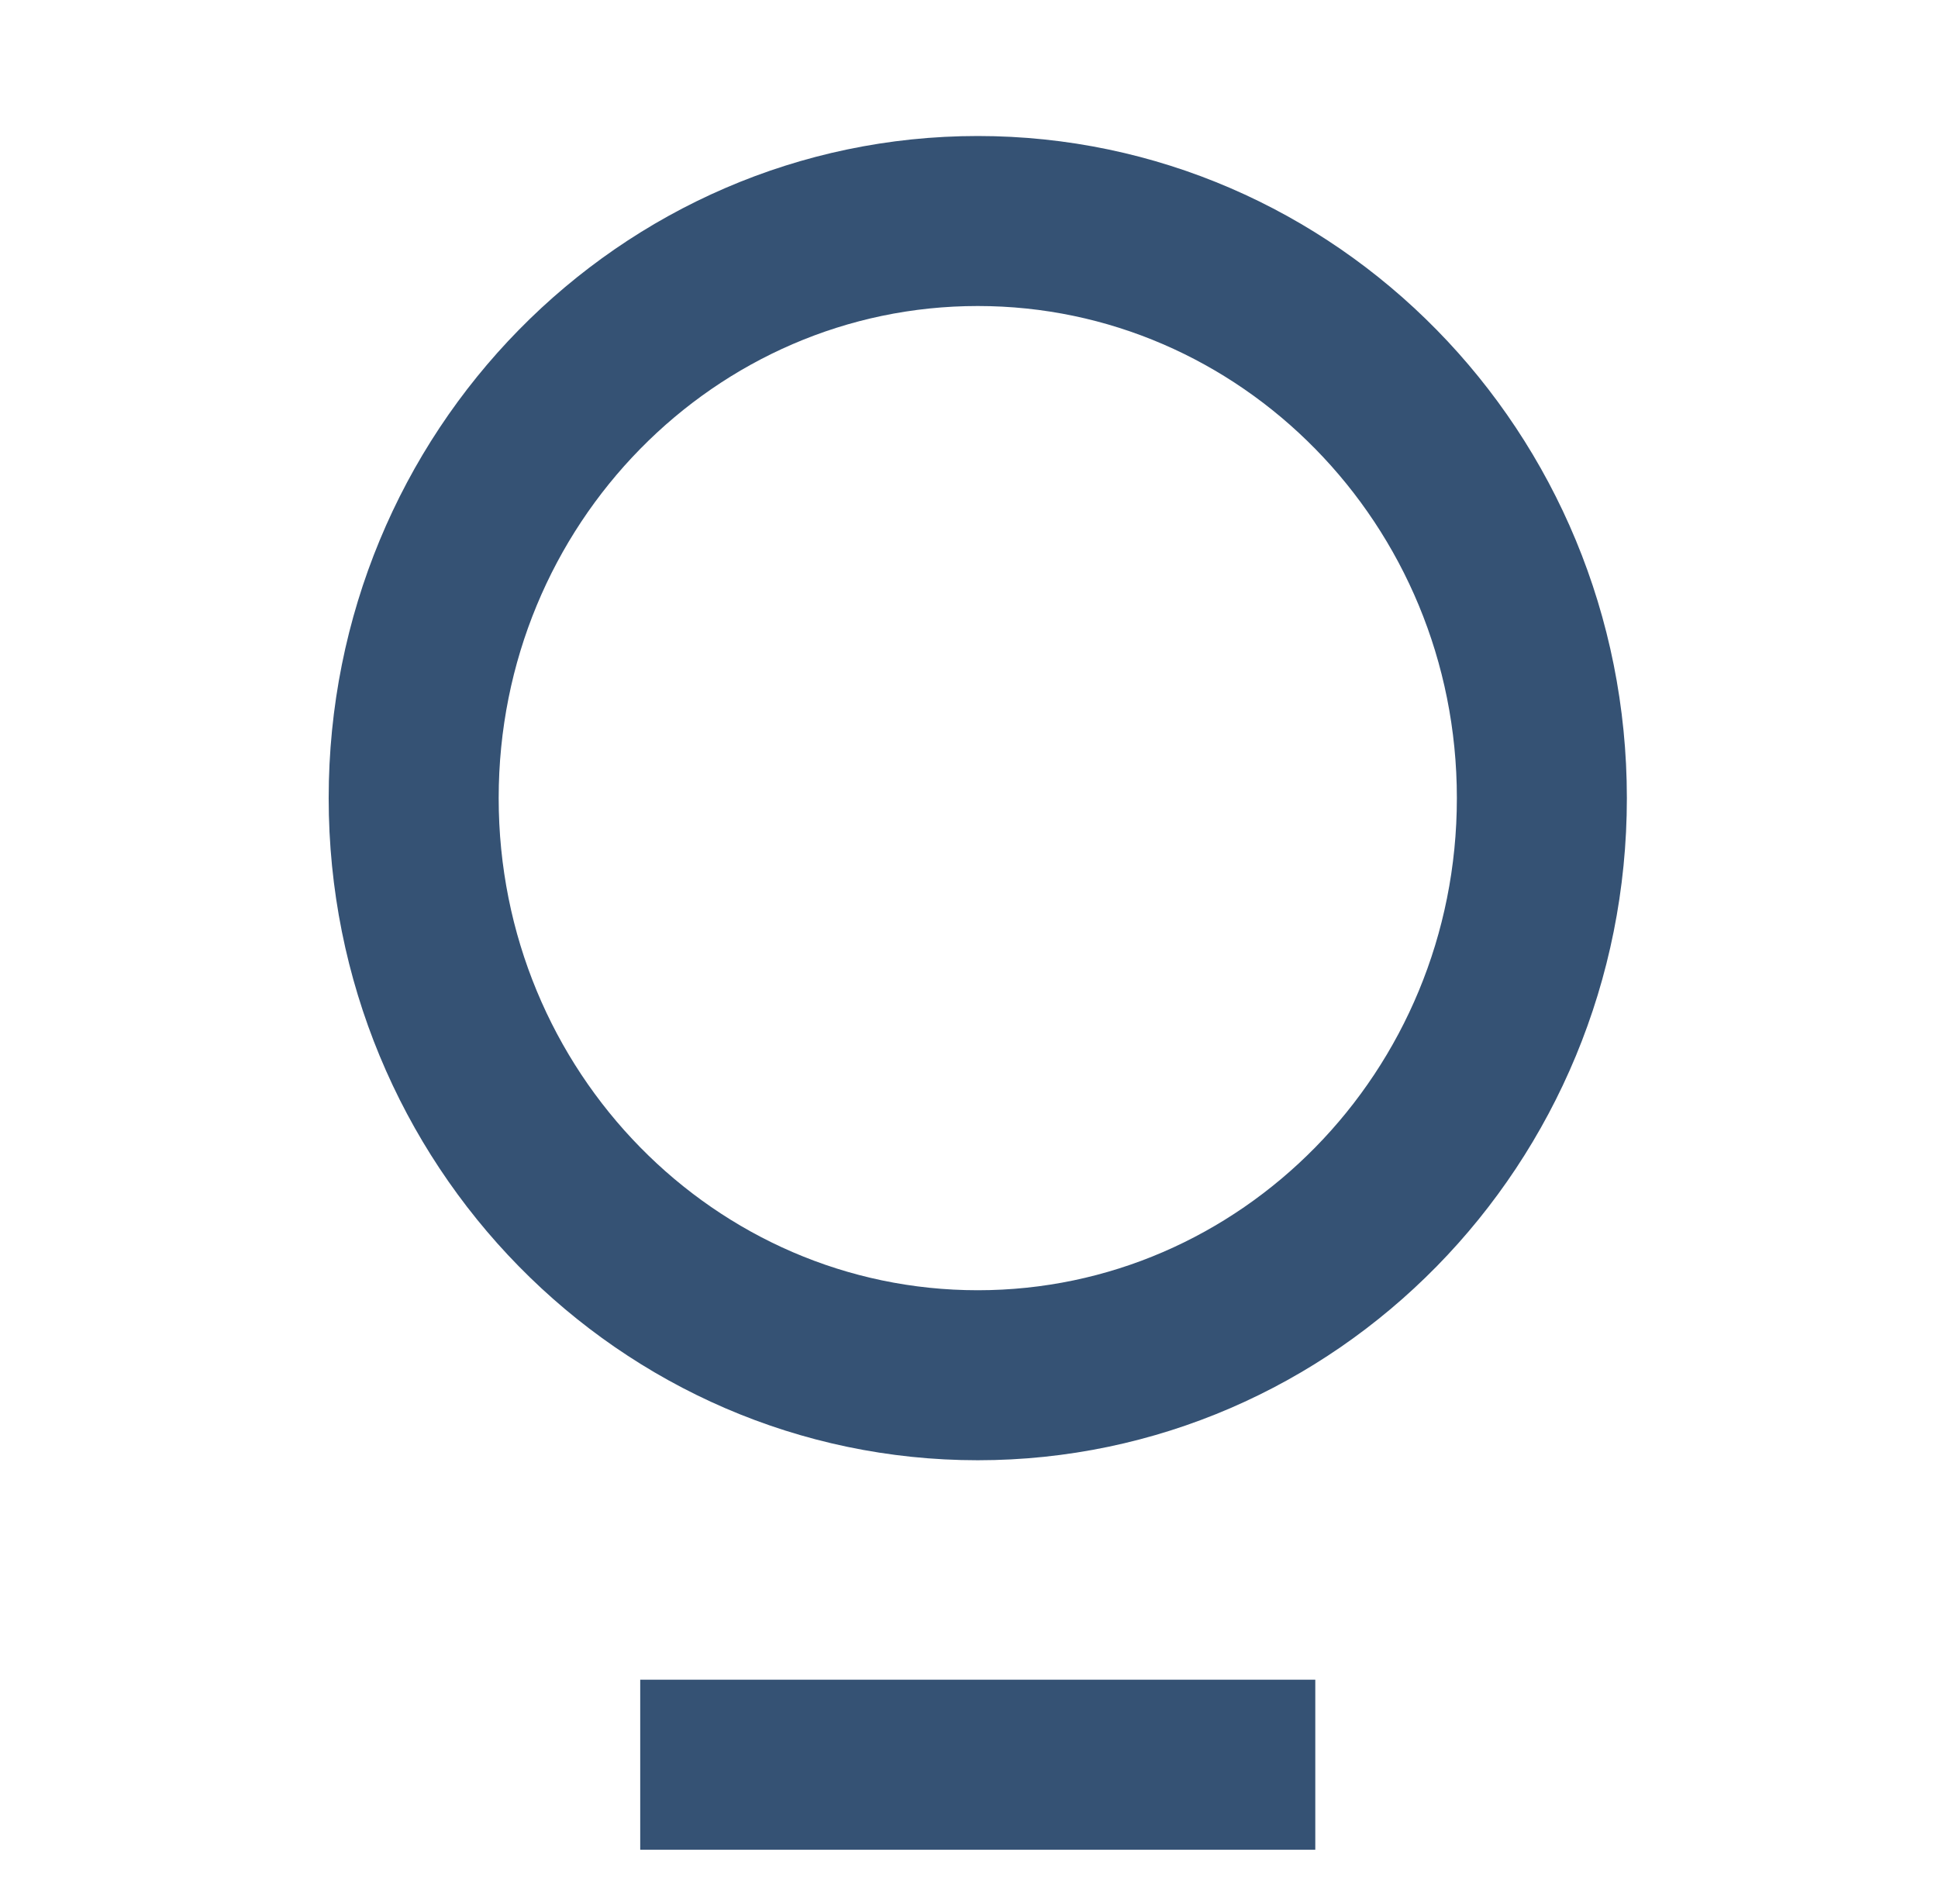
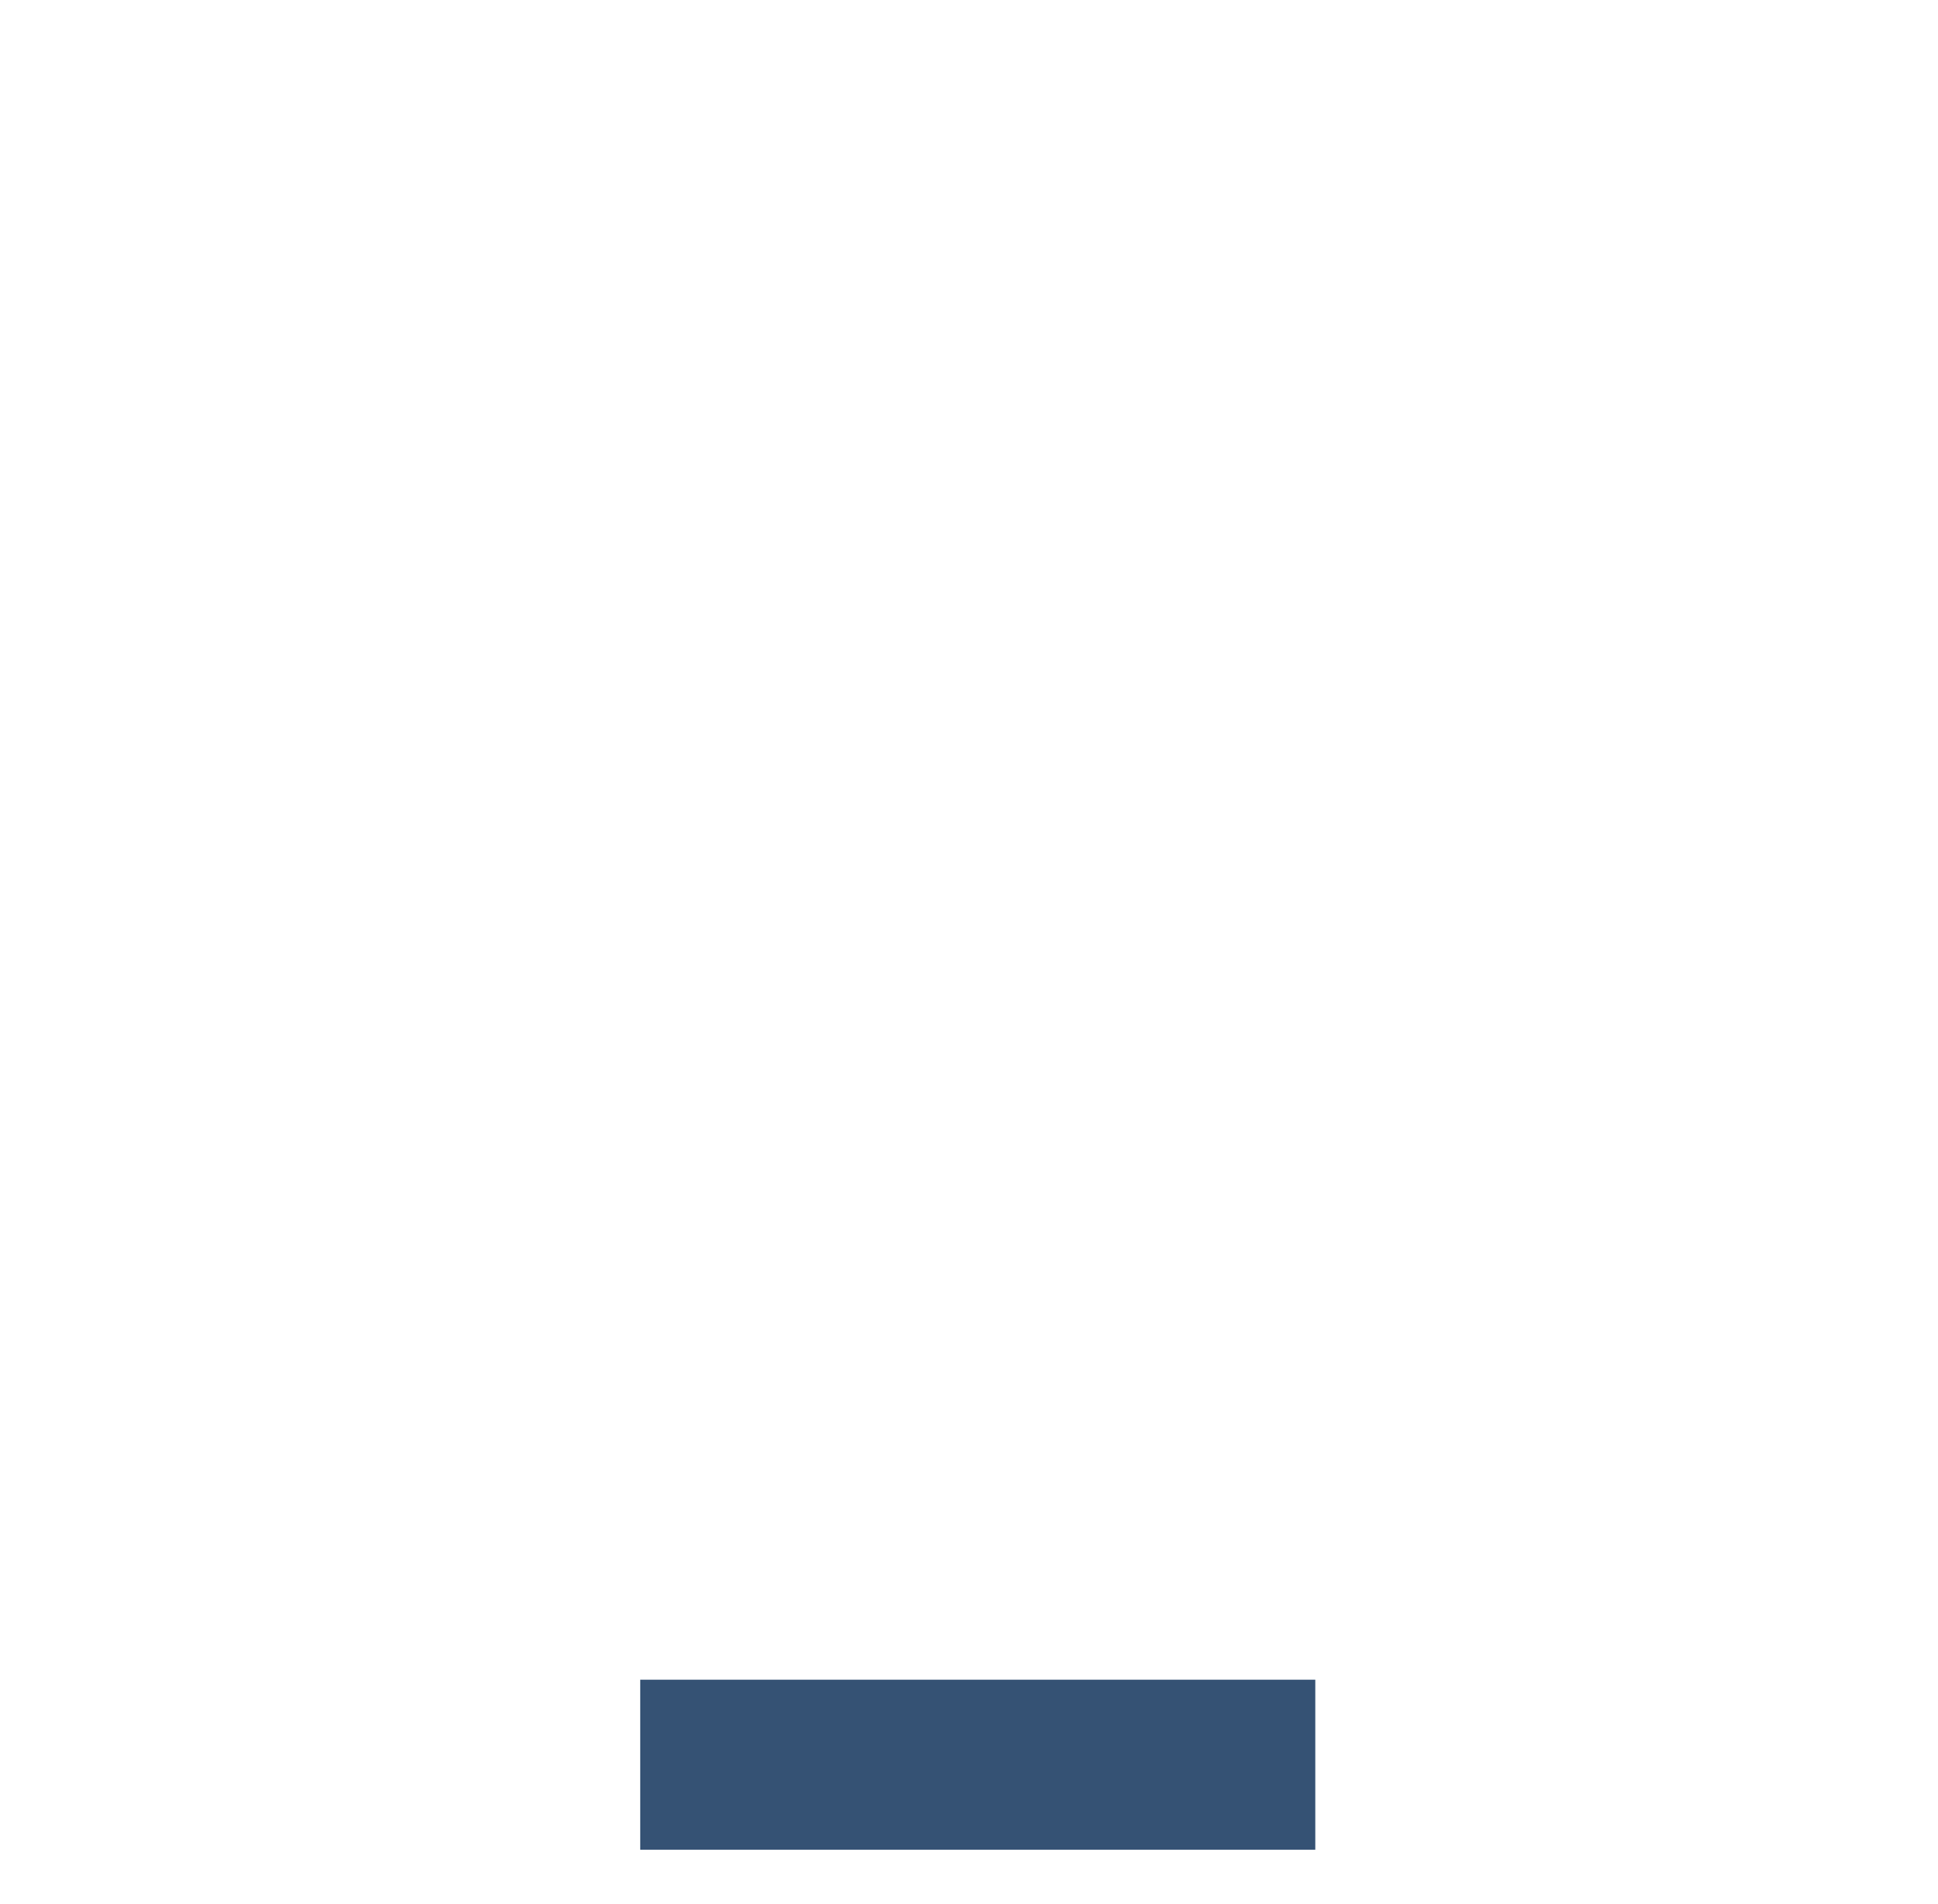
<svg xmlns="http://www.w3.org/2000/svg" width="57" height="56" viewBox="0 0 57 56" fill="none">
-   <path d="M45.349 23.473C45.349 32.893 37.874 40.446 28.758 40.446C19.641 40.446 12.167 32.893 12.167 23.473C12.167 14.052 19.641 6.5 28.758 6.5C37.874 6.5 45.349 14.052 45.349 23.473Z" stroke="#355274" stroke-width="5" />
  <line x1="18.83" y1="51.9" x2="38.685" y2="51.9" stroke="#355274" stroke-width="5" />
</svg>